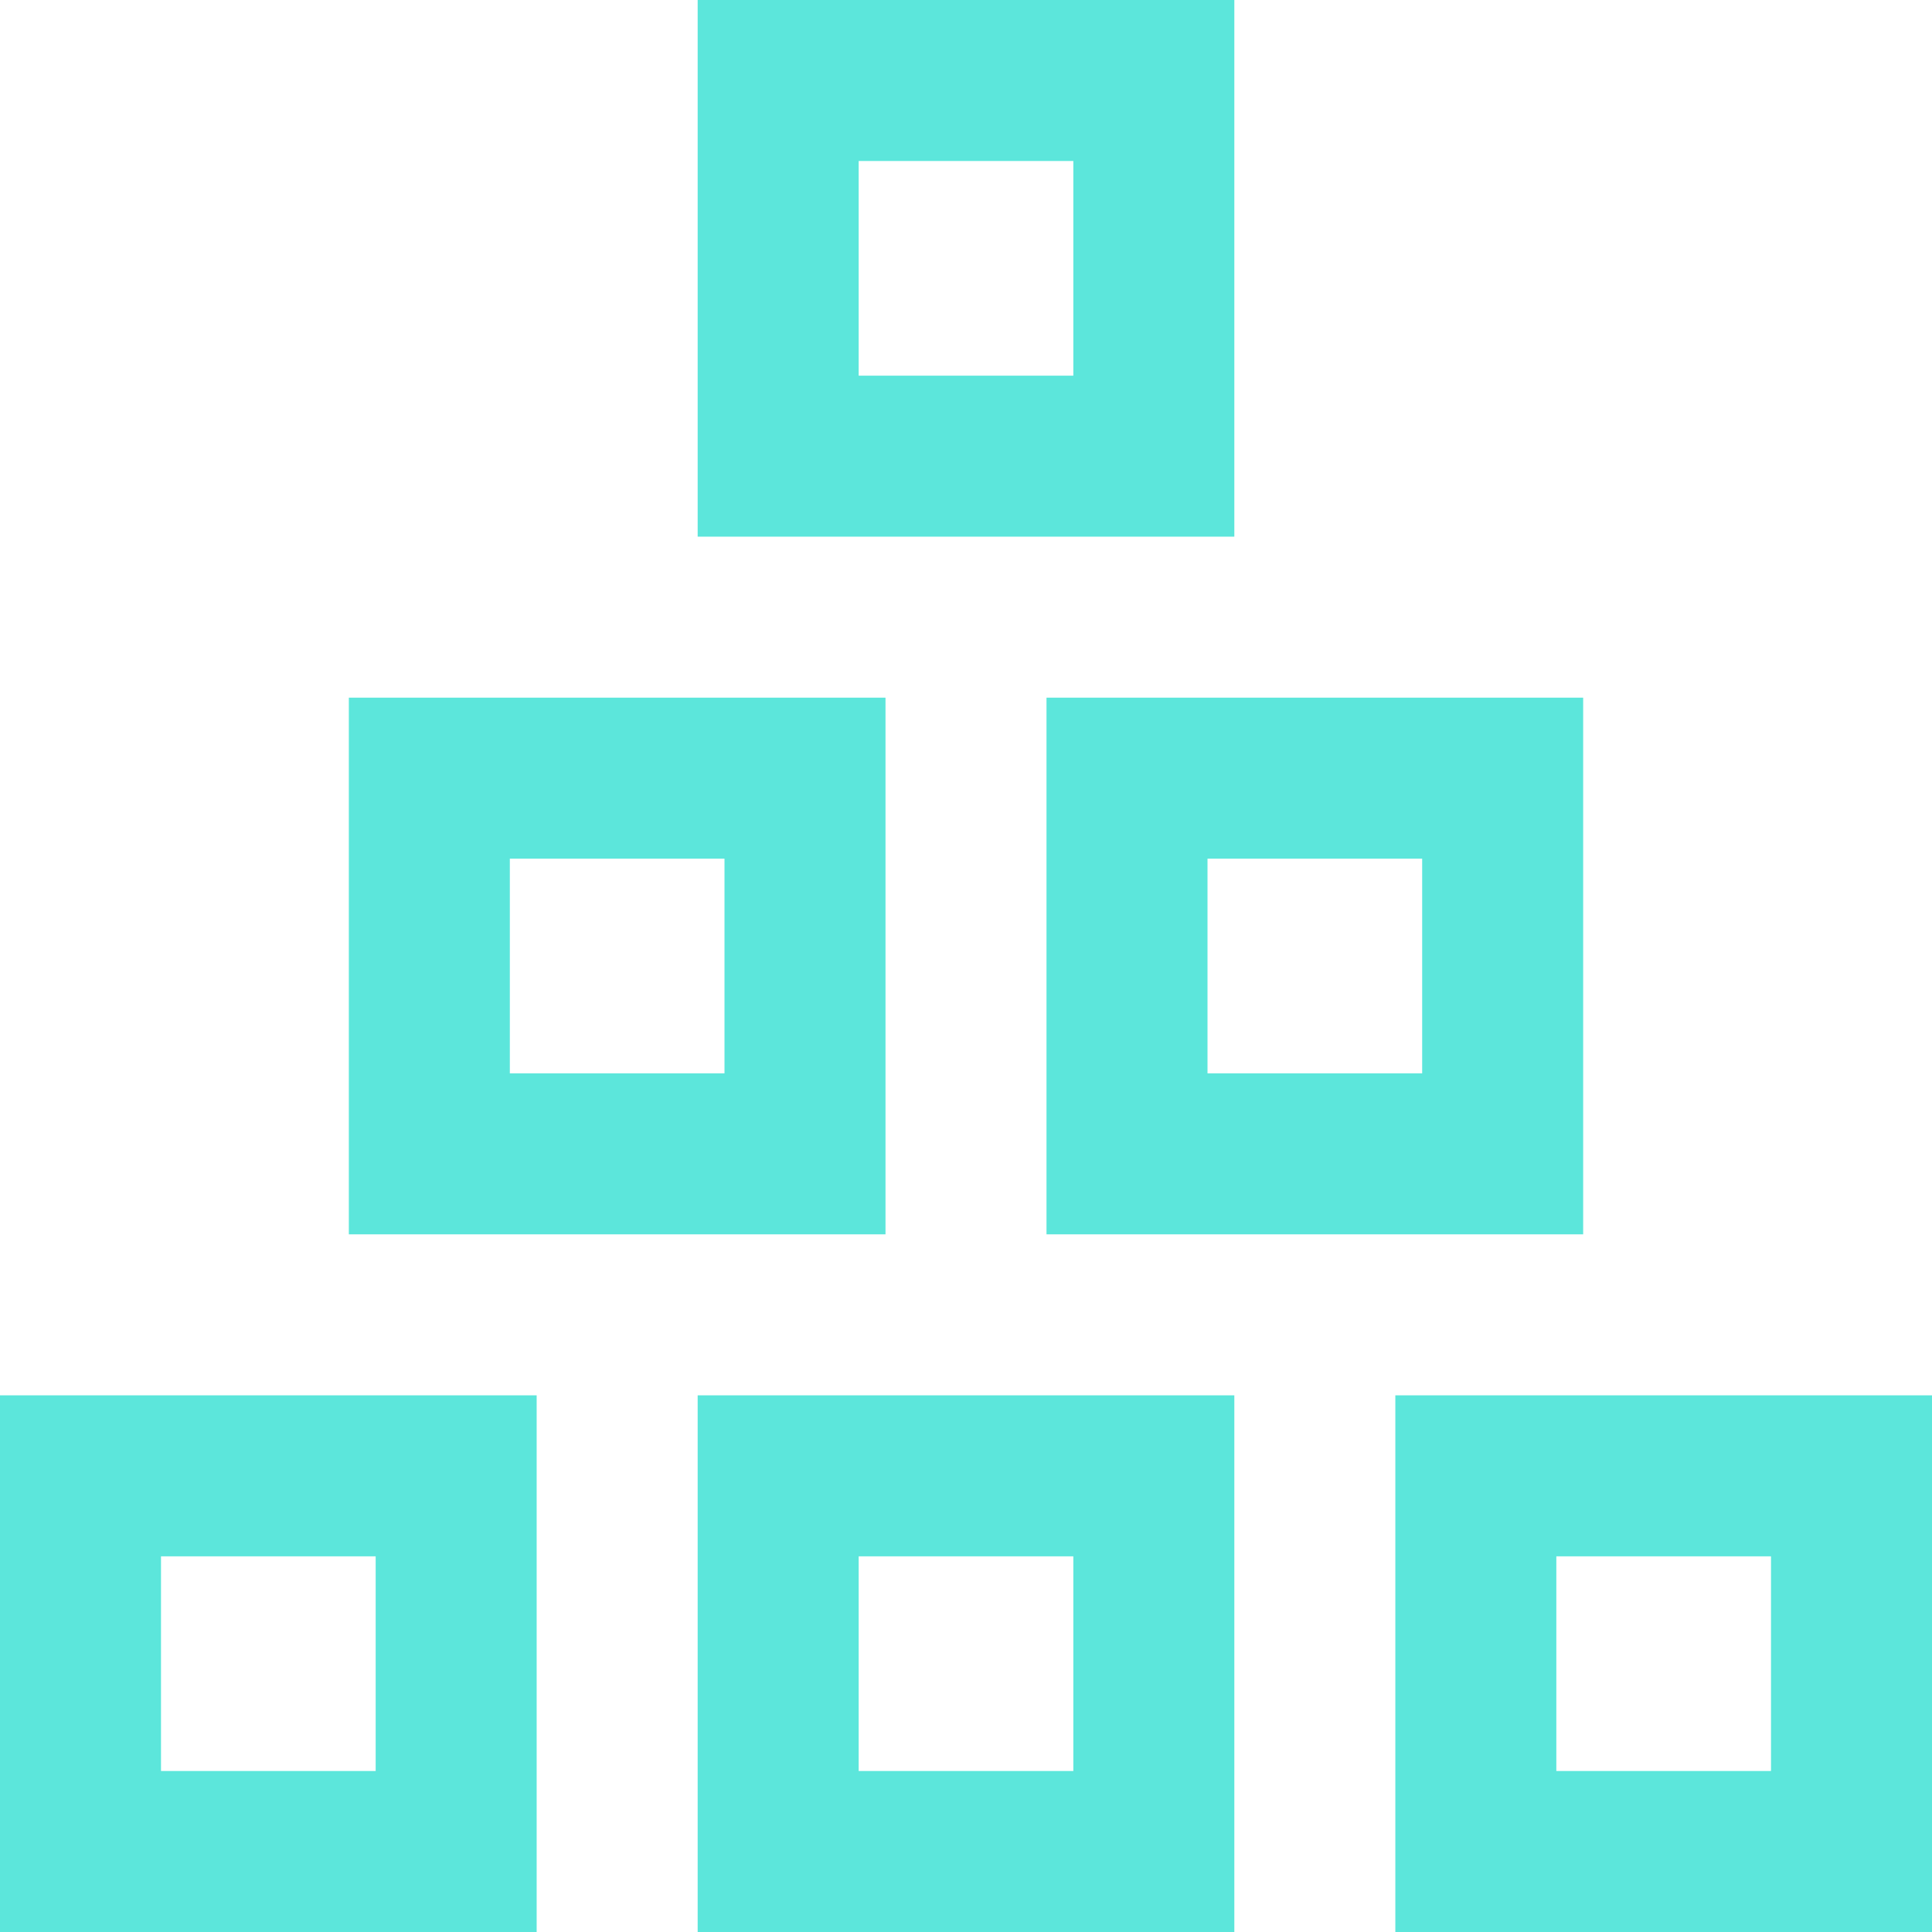
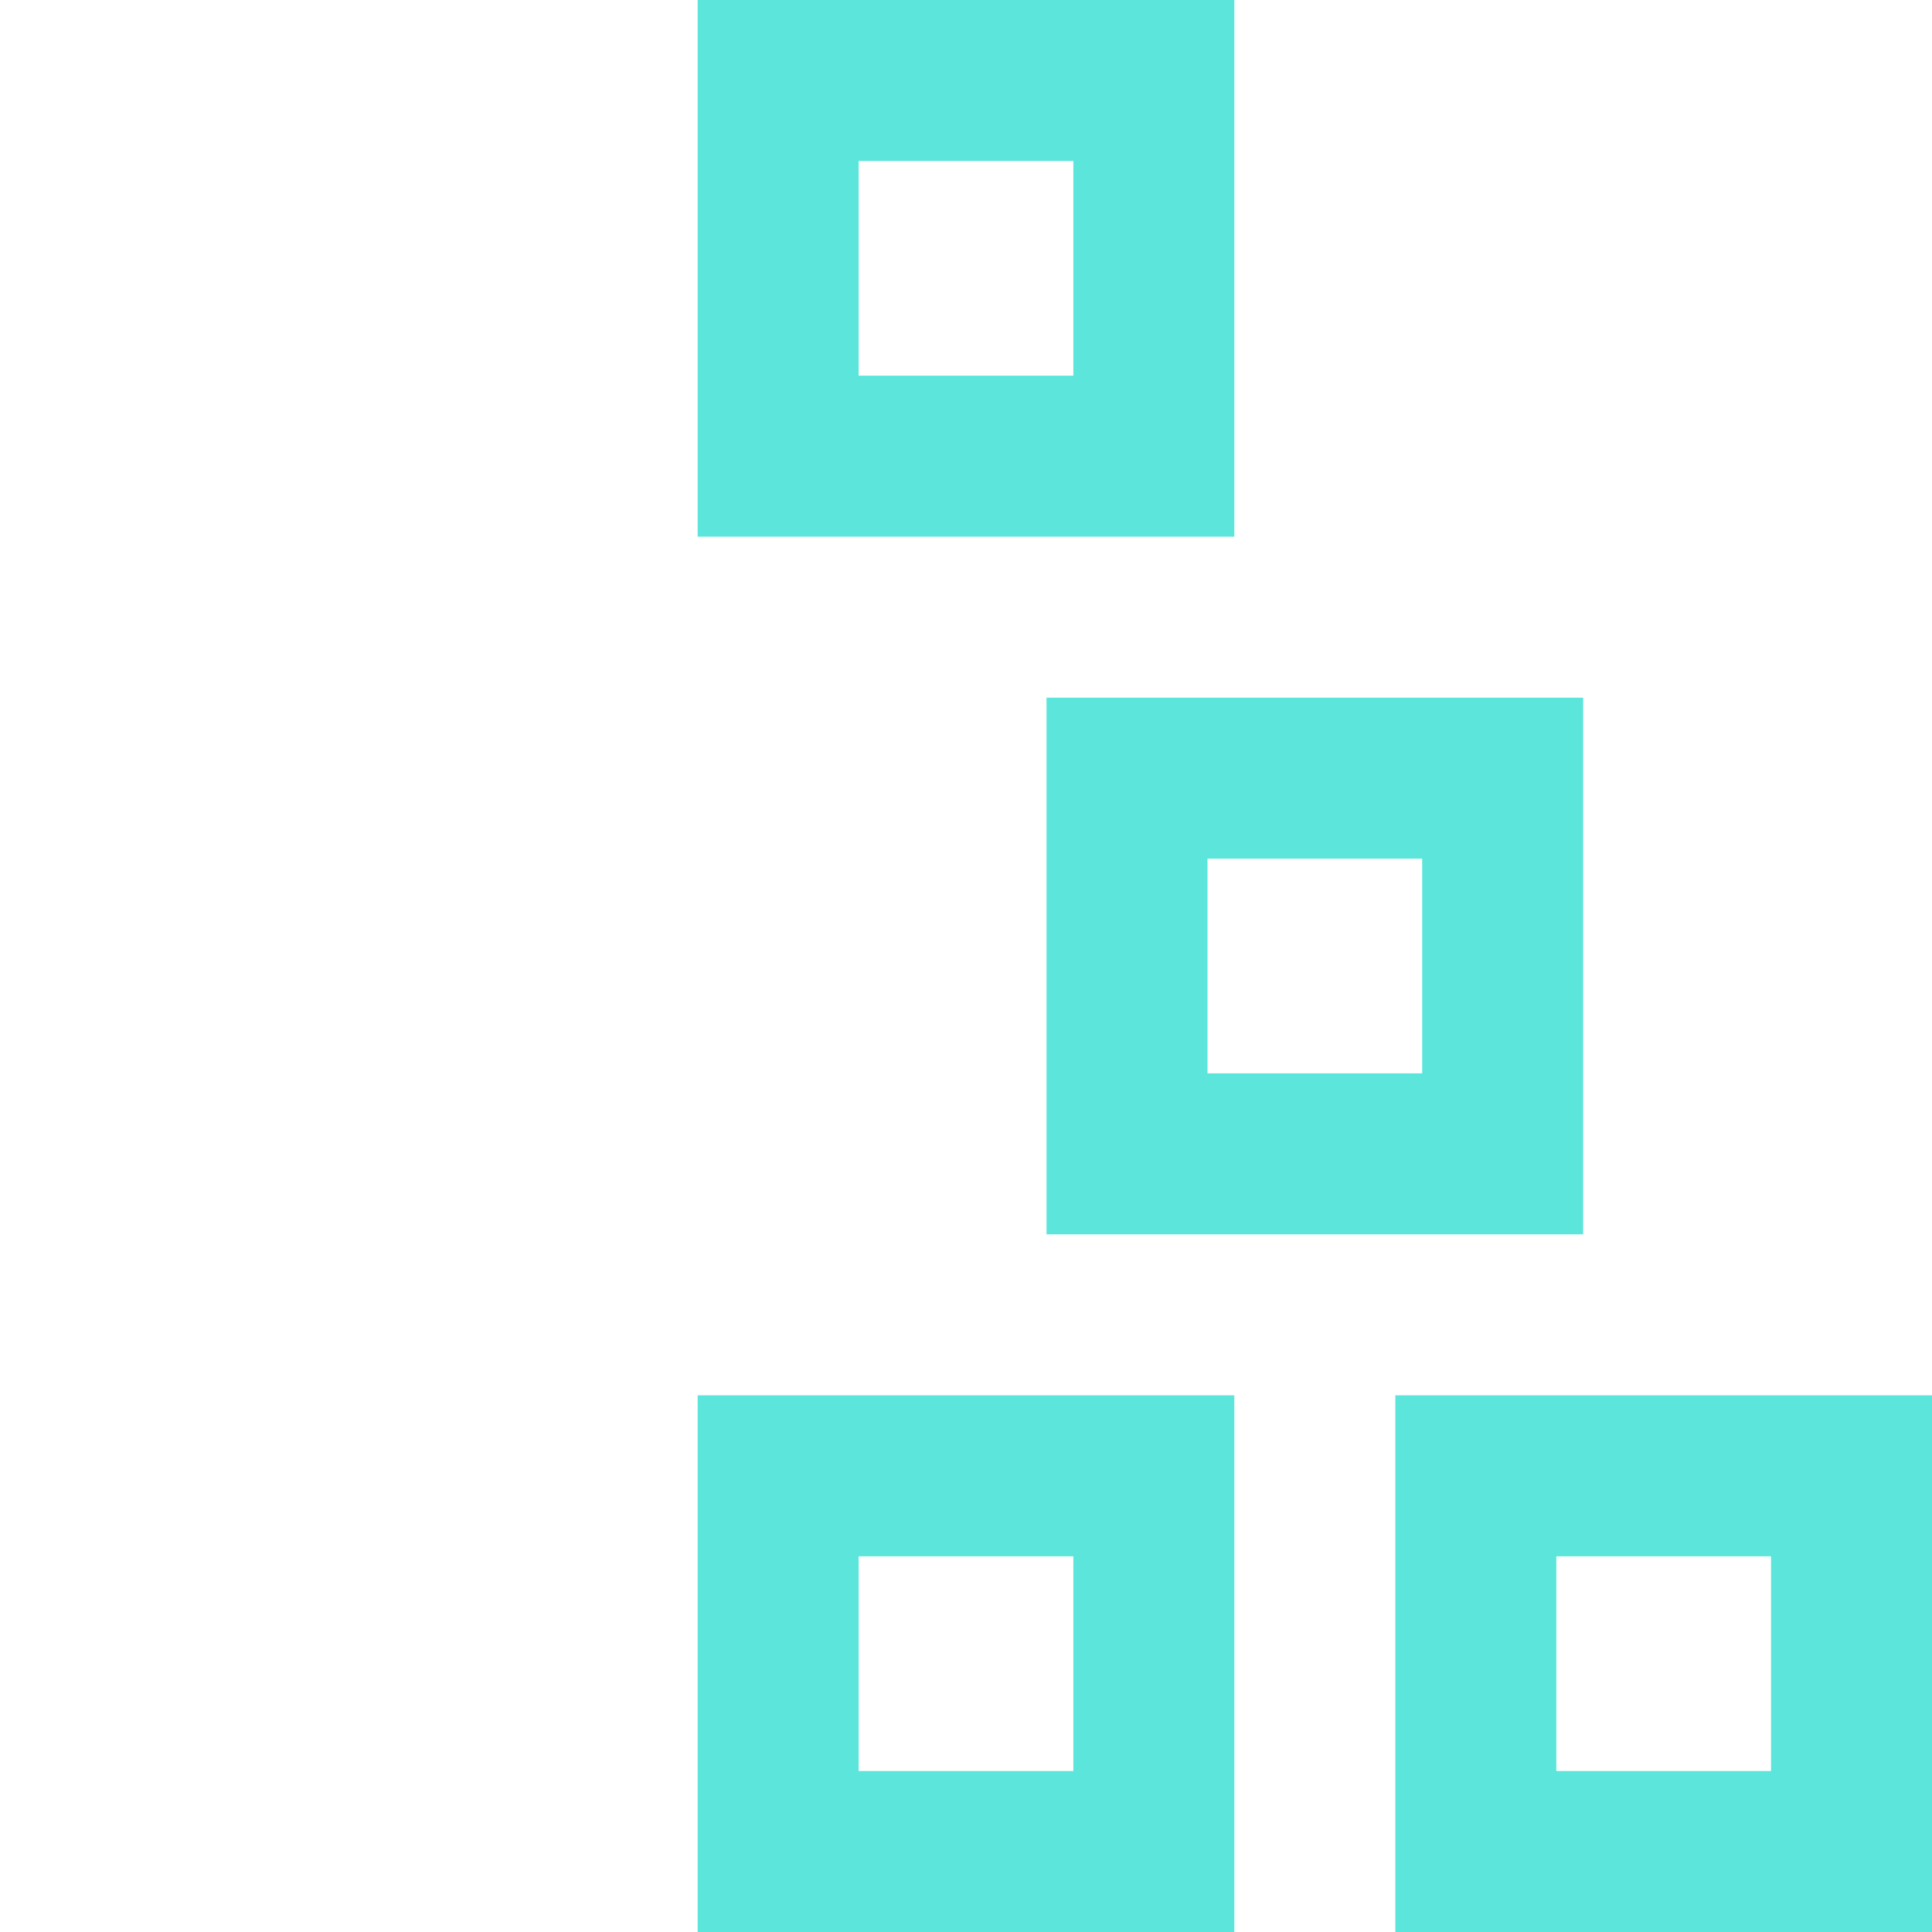
<svg xmlns="http://www.w3.org/2000/svg" width="266" height="266" viewBox="0 0 266 266" fill="none">
-   <path fill-rule="evenodd" clip-rule="evenodd" d="M51.722 214.278H22.167V243.834H51.722V214.278ZM0 192.111V266H73.889V192.111H0Z" fill="#5CE6DB" />
  <path fill-rule="evenodd" clip-rule="evenodd" d="M147.778 214.278H118.222V243.834H147.778V214.278ZM96.055 192.111V266H169.944V192.111H96.055Z" fill="#5CE6DB" />
-   <path fill-rule="evenodd" clip-rule="evenodd" d="M99.75 118.222H70.194V147.778H99.75V118.222ZM48.028 96.056V169.945H121.917V96.056H48.028Z" fill="#5CE6DB" />
  <path fill-rule="evenodd" clip-rule="evenodd" d="M195.806 118.222H166.25V147.778H195.806V118.222ZM144.083 96.056V169.945H217.972V96.056H144.083Z" fill="#5CE6DB" />
  <path fill-rule="evenodd" clip-rule="evenodd" d="M147.778 22.167H118.222V51.722H147.778V22.167ZM96.055 0V73.889H169.944V0H96.055Z" fill="#5CE6DB" />
  <path fill-rule="evenodd" clip-rule="evenodd" d="M243.833 214.278H214.278V243.834H243.833V214.278ZM192.111 192.111V266H266V192.111H192.111Z" fill="#5CE6DB" />
</svg>